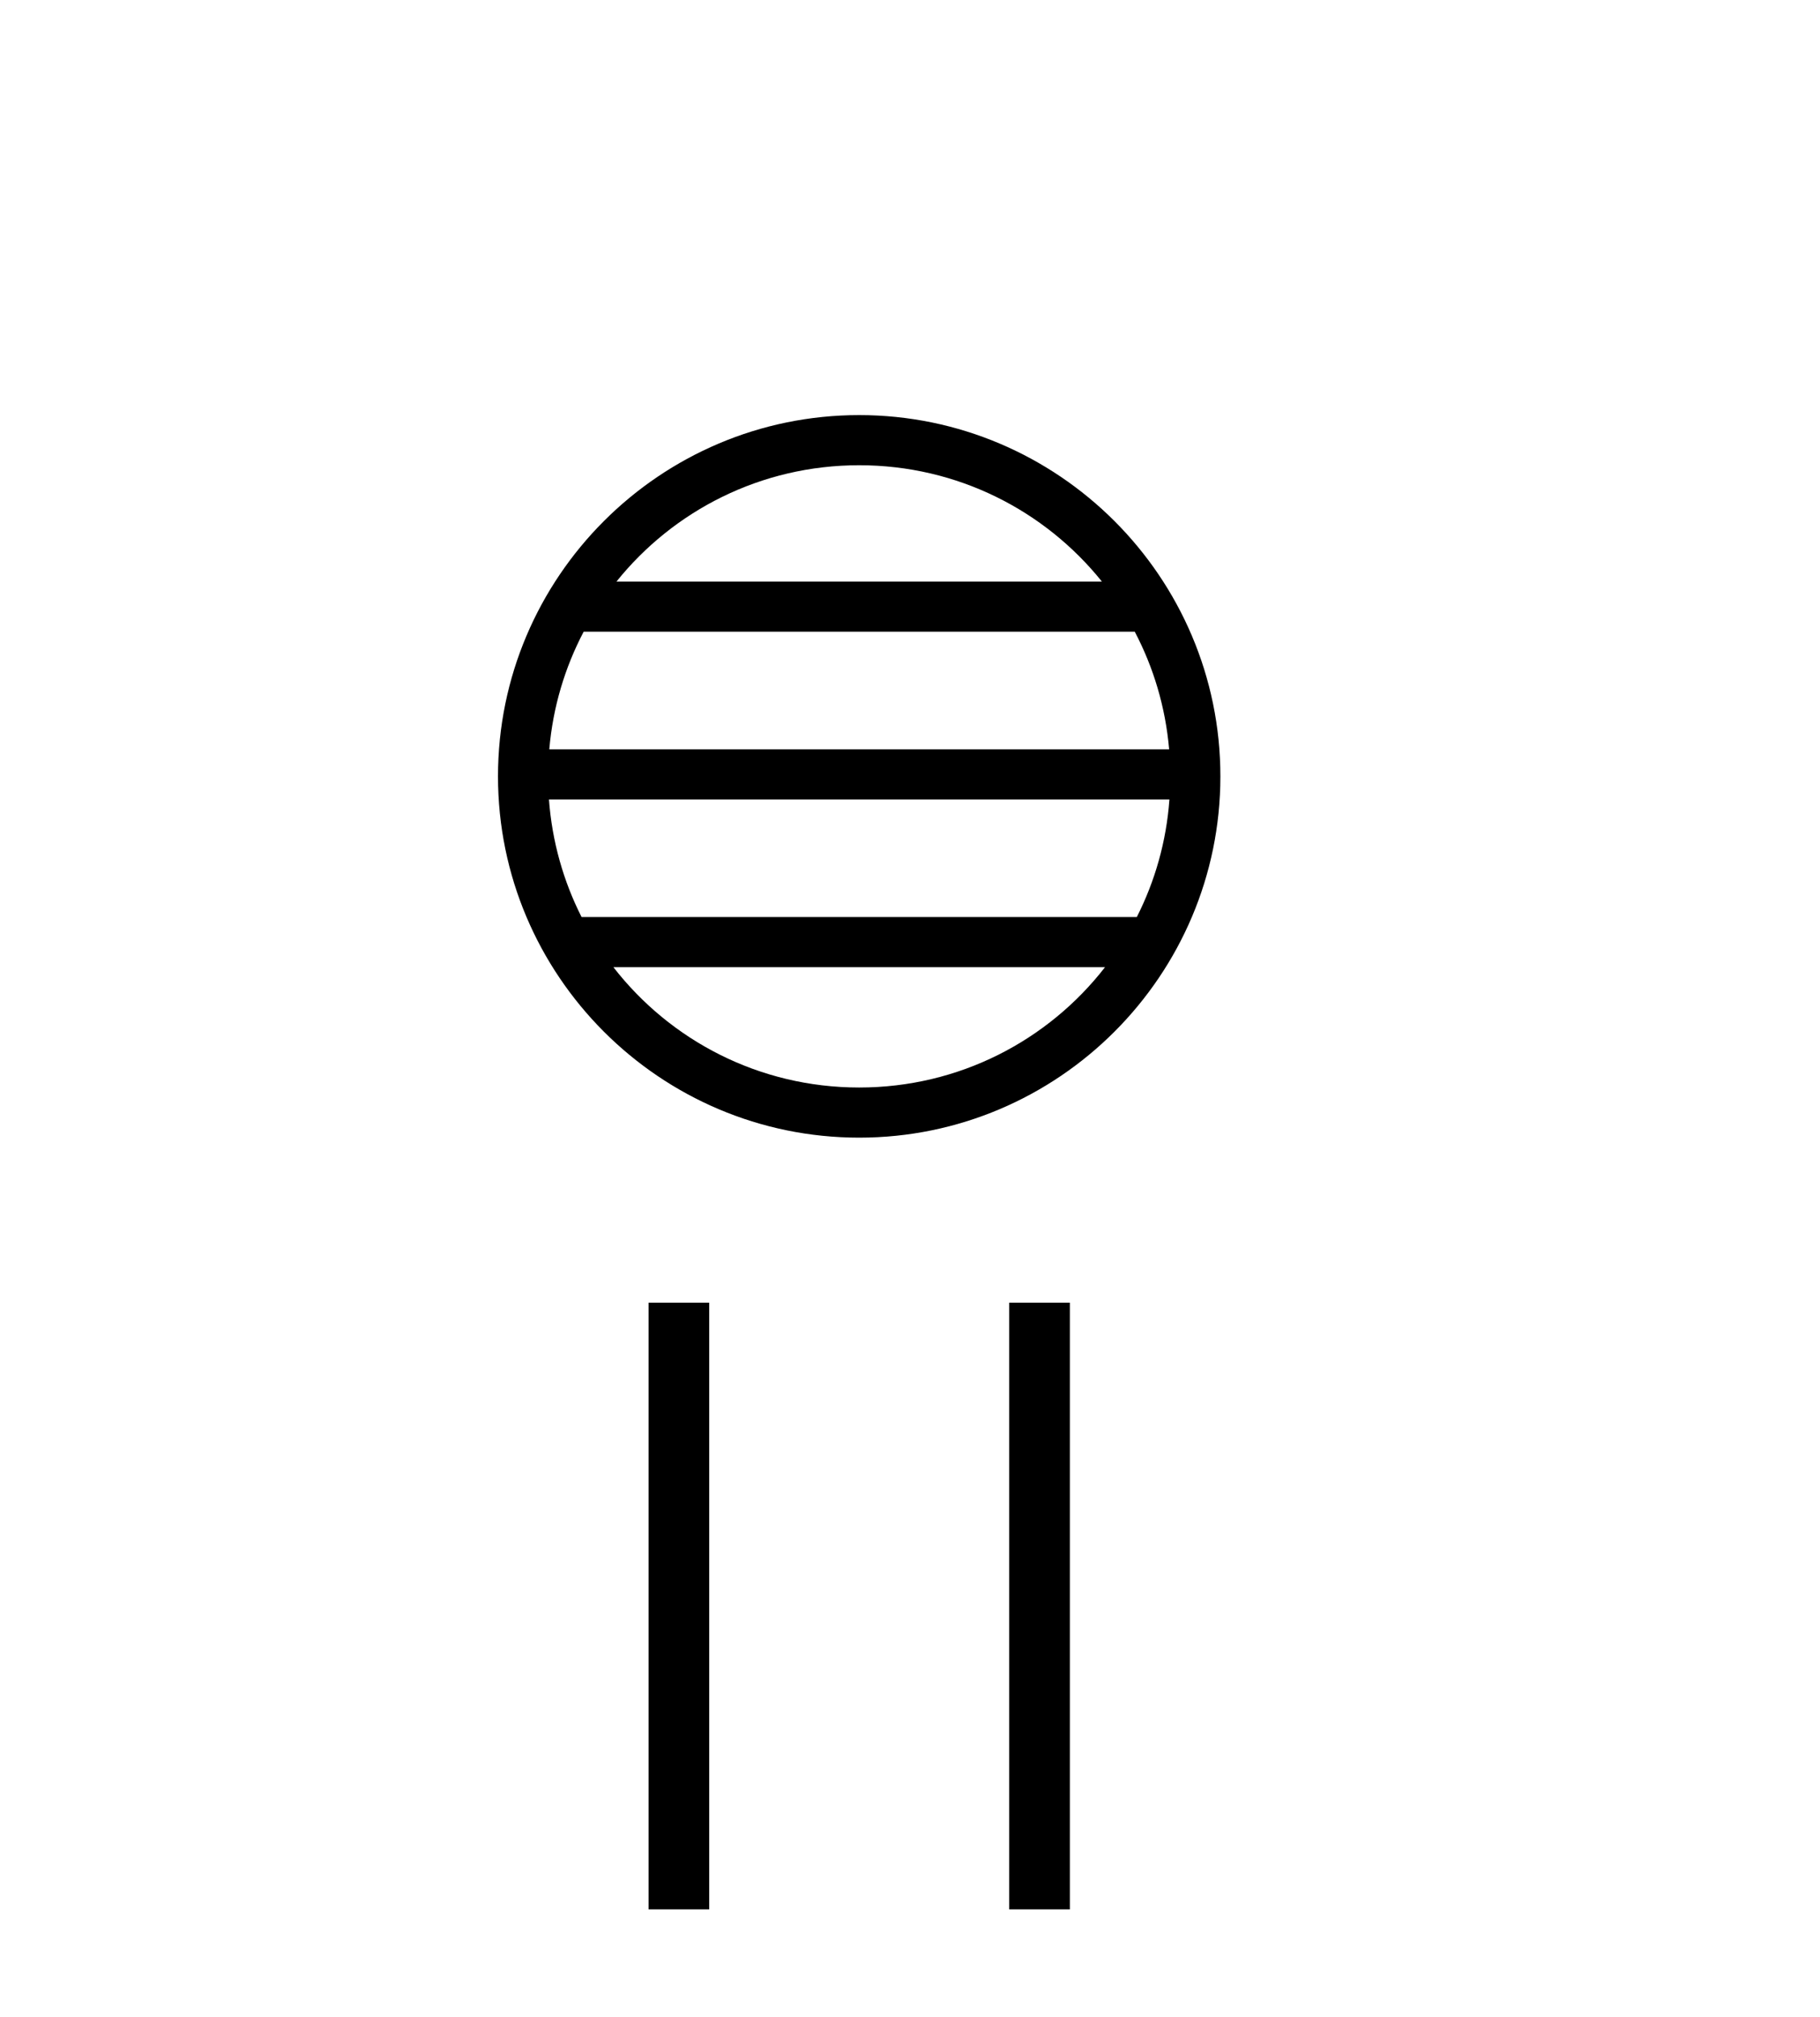
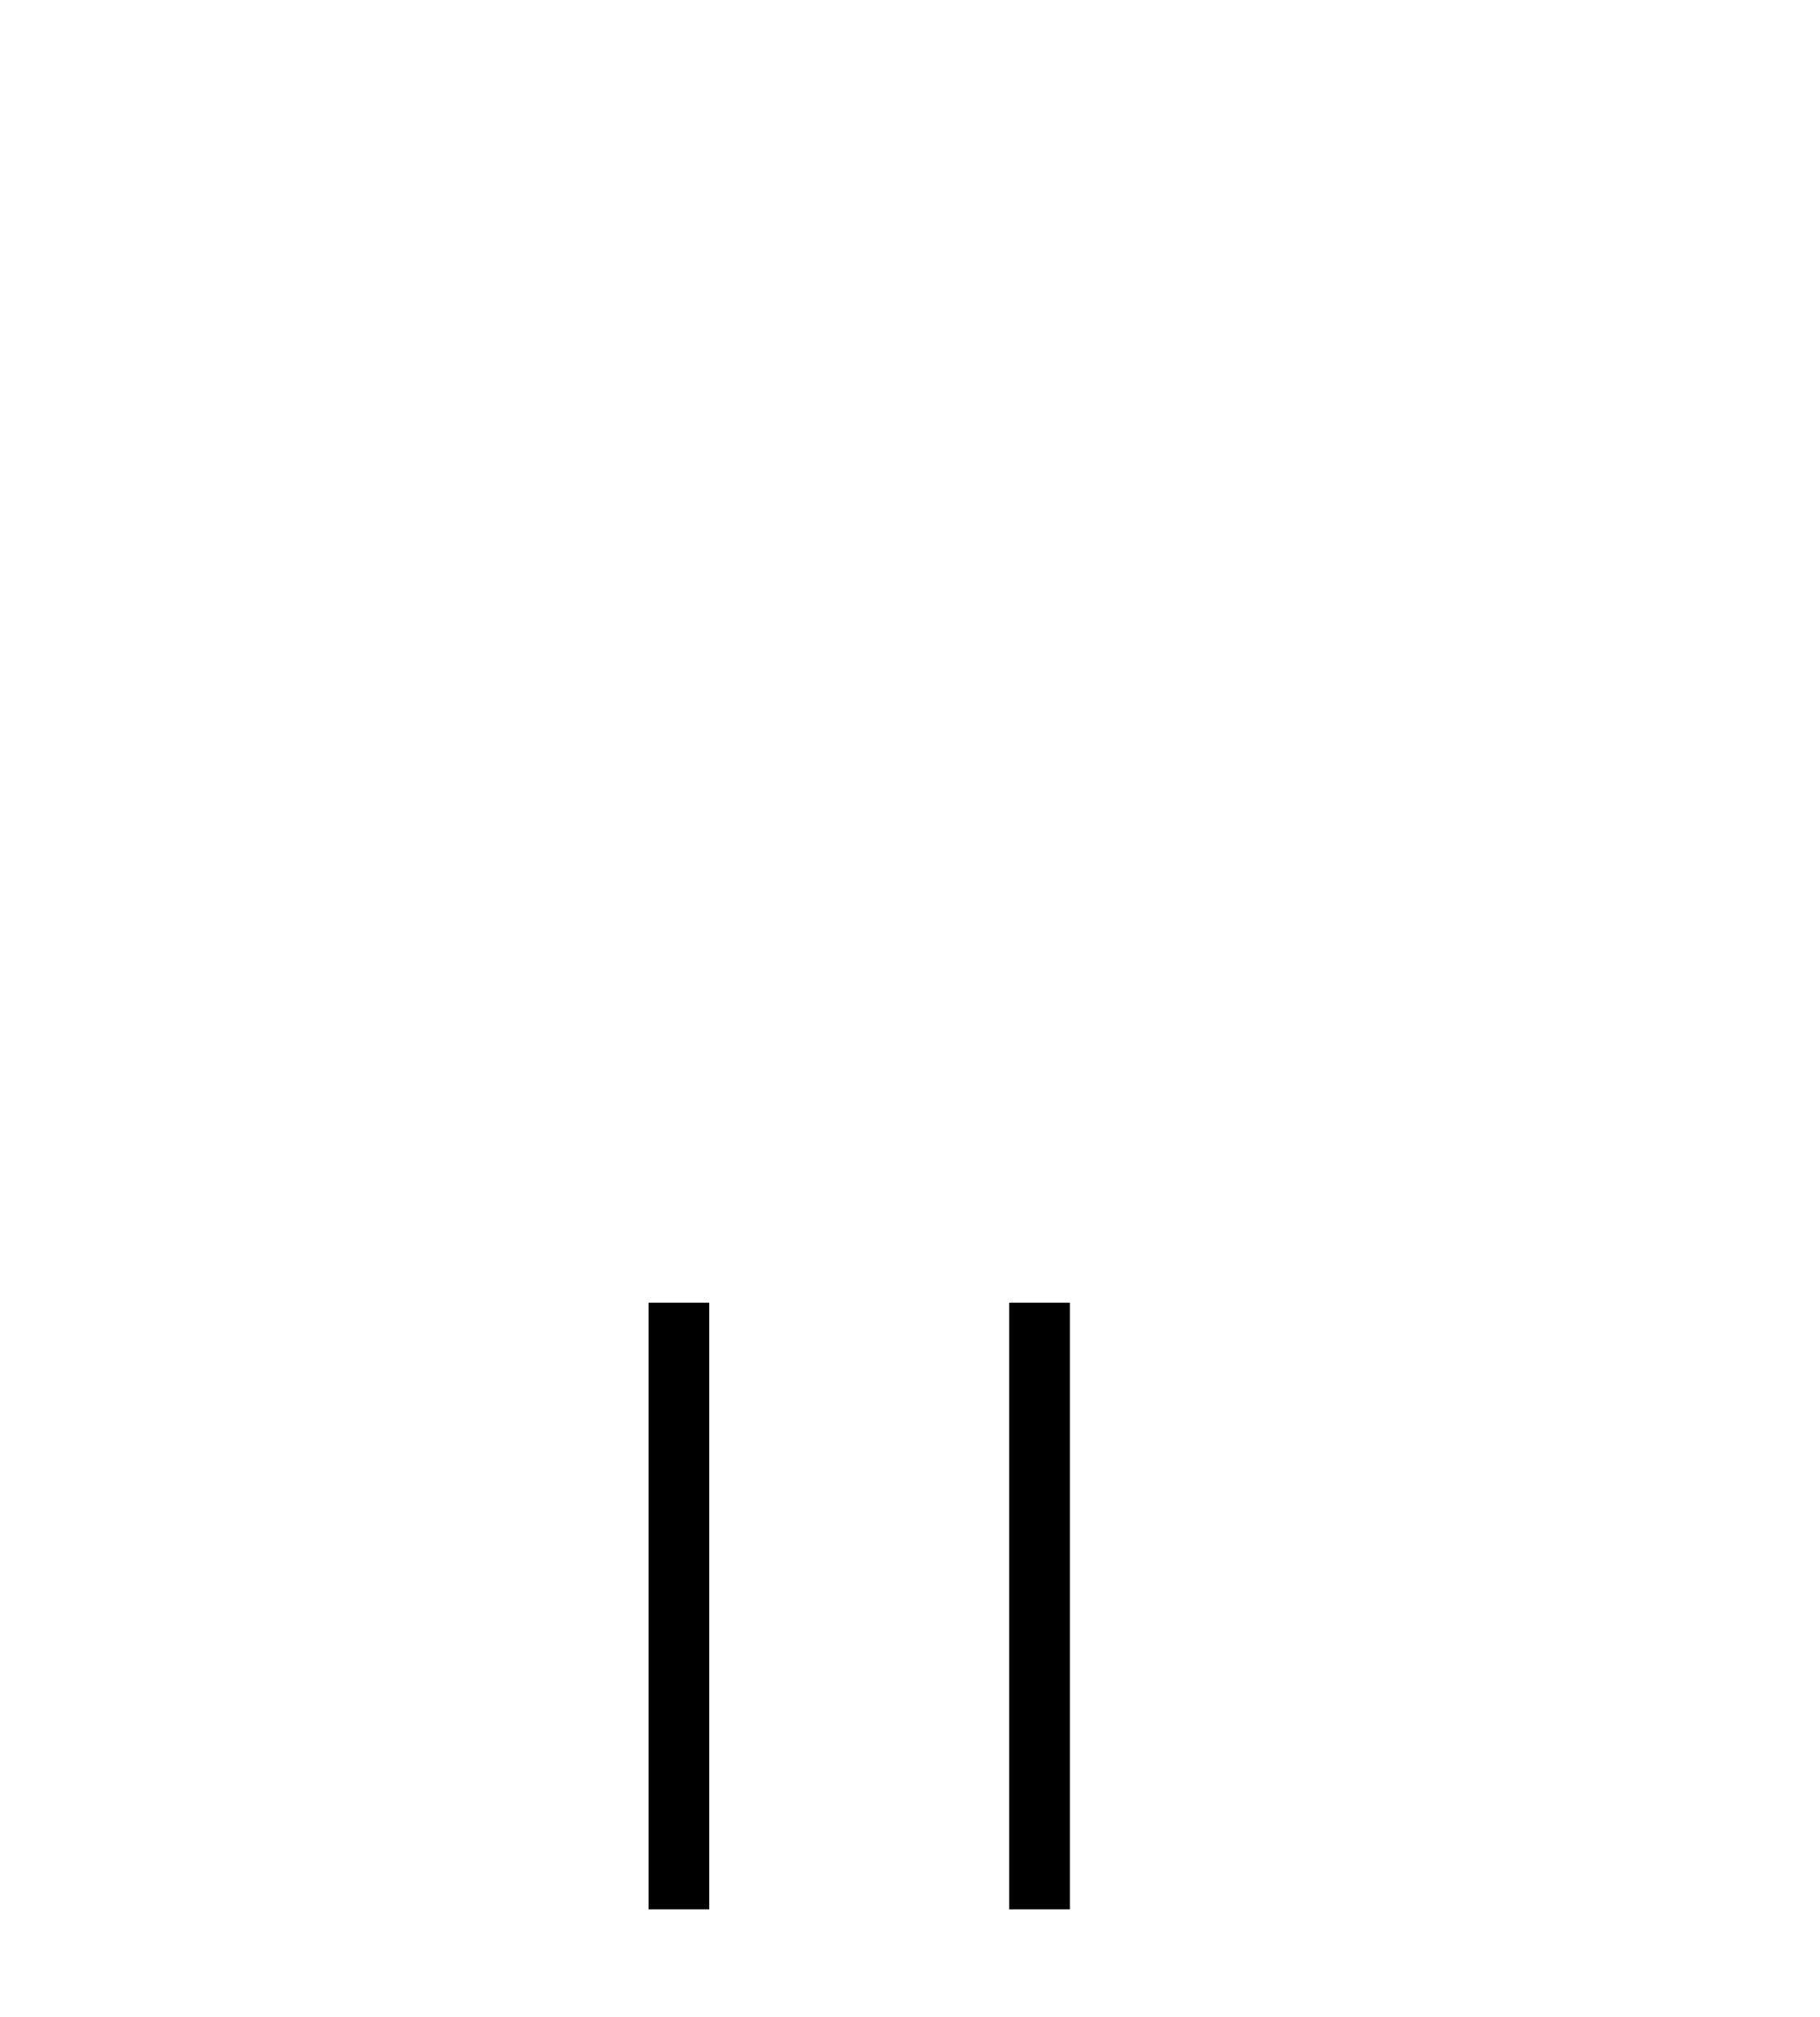
<svg xmlns="http://www.w3.org/2000/svg" width="37.0" height="41.0">
-   <path d="M 17.467 9.456 C 19.464 9.456 21.243 10.378 22.401 11.82 L 12.533 11.82 C 13.692 10.378 15.47 9.456 17.467 9.456 ZM 23.069 12.839 C 23.45 13.564 23.694 14.372 23.768 15.23 L 11.167 15.23 C 11.24 14.372 11.485 13.564 11.866 12.839 ZM 23.774 16.249 C 23.712 17.104 23.48 17.912 23.111 18.639 L 11.823 18.639 C 11.455 17.912 11.223 17.104 11.16 16.249 ZM 22.465 19.658 C 21.309 21.147 19.501 22.104 17.467 22.104 C 15.433 22.104 13.626 21.147 12.47 19.658 ZM 17.467 8.437 C 13.419 8.437 10.124 11.732 10.124 15.78 C 10.124 19.828 13.419 23.123 17.467 23.123 C 21.515 23.123 24.81 19.828 24.81 15.78 C 24.81 11.732 21.515 8.437 17.467 8.437 Z" style="fill:#000000;stroke:none" />
  <path d="M 13.185 26.478 L 13.185 38.809 L 14.418 38.809 L 14.418 26.478 ZM 20.517 26.478 L 20.517 38.809 L 21.75 38.809 L 21.75 26.478 Z" style="fill:#000000;stroke:none" />
</svg>